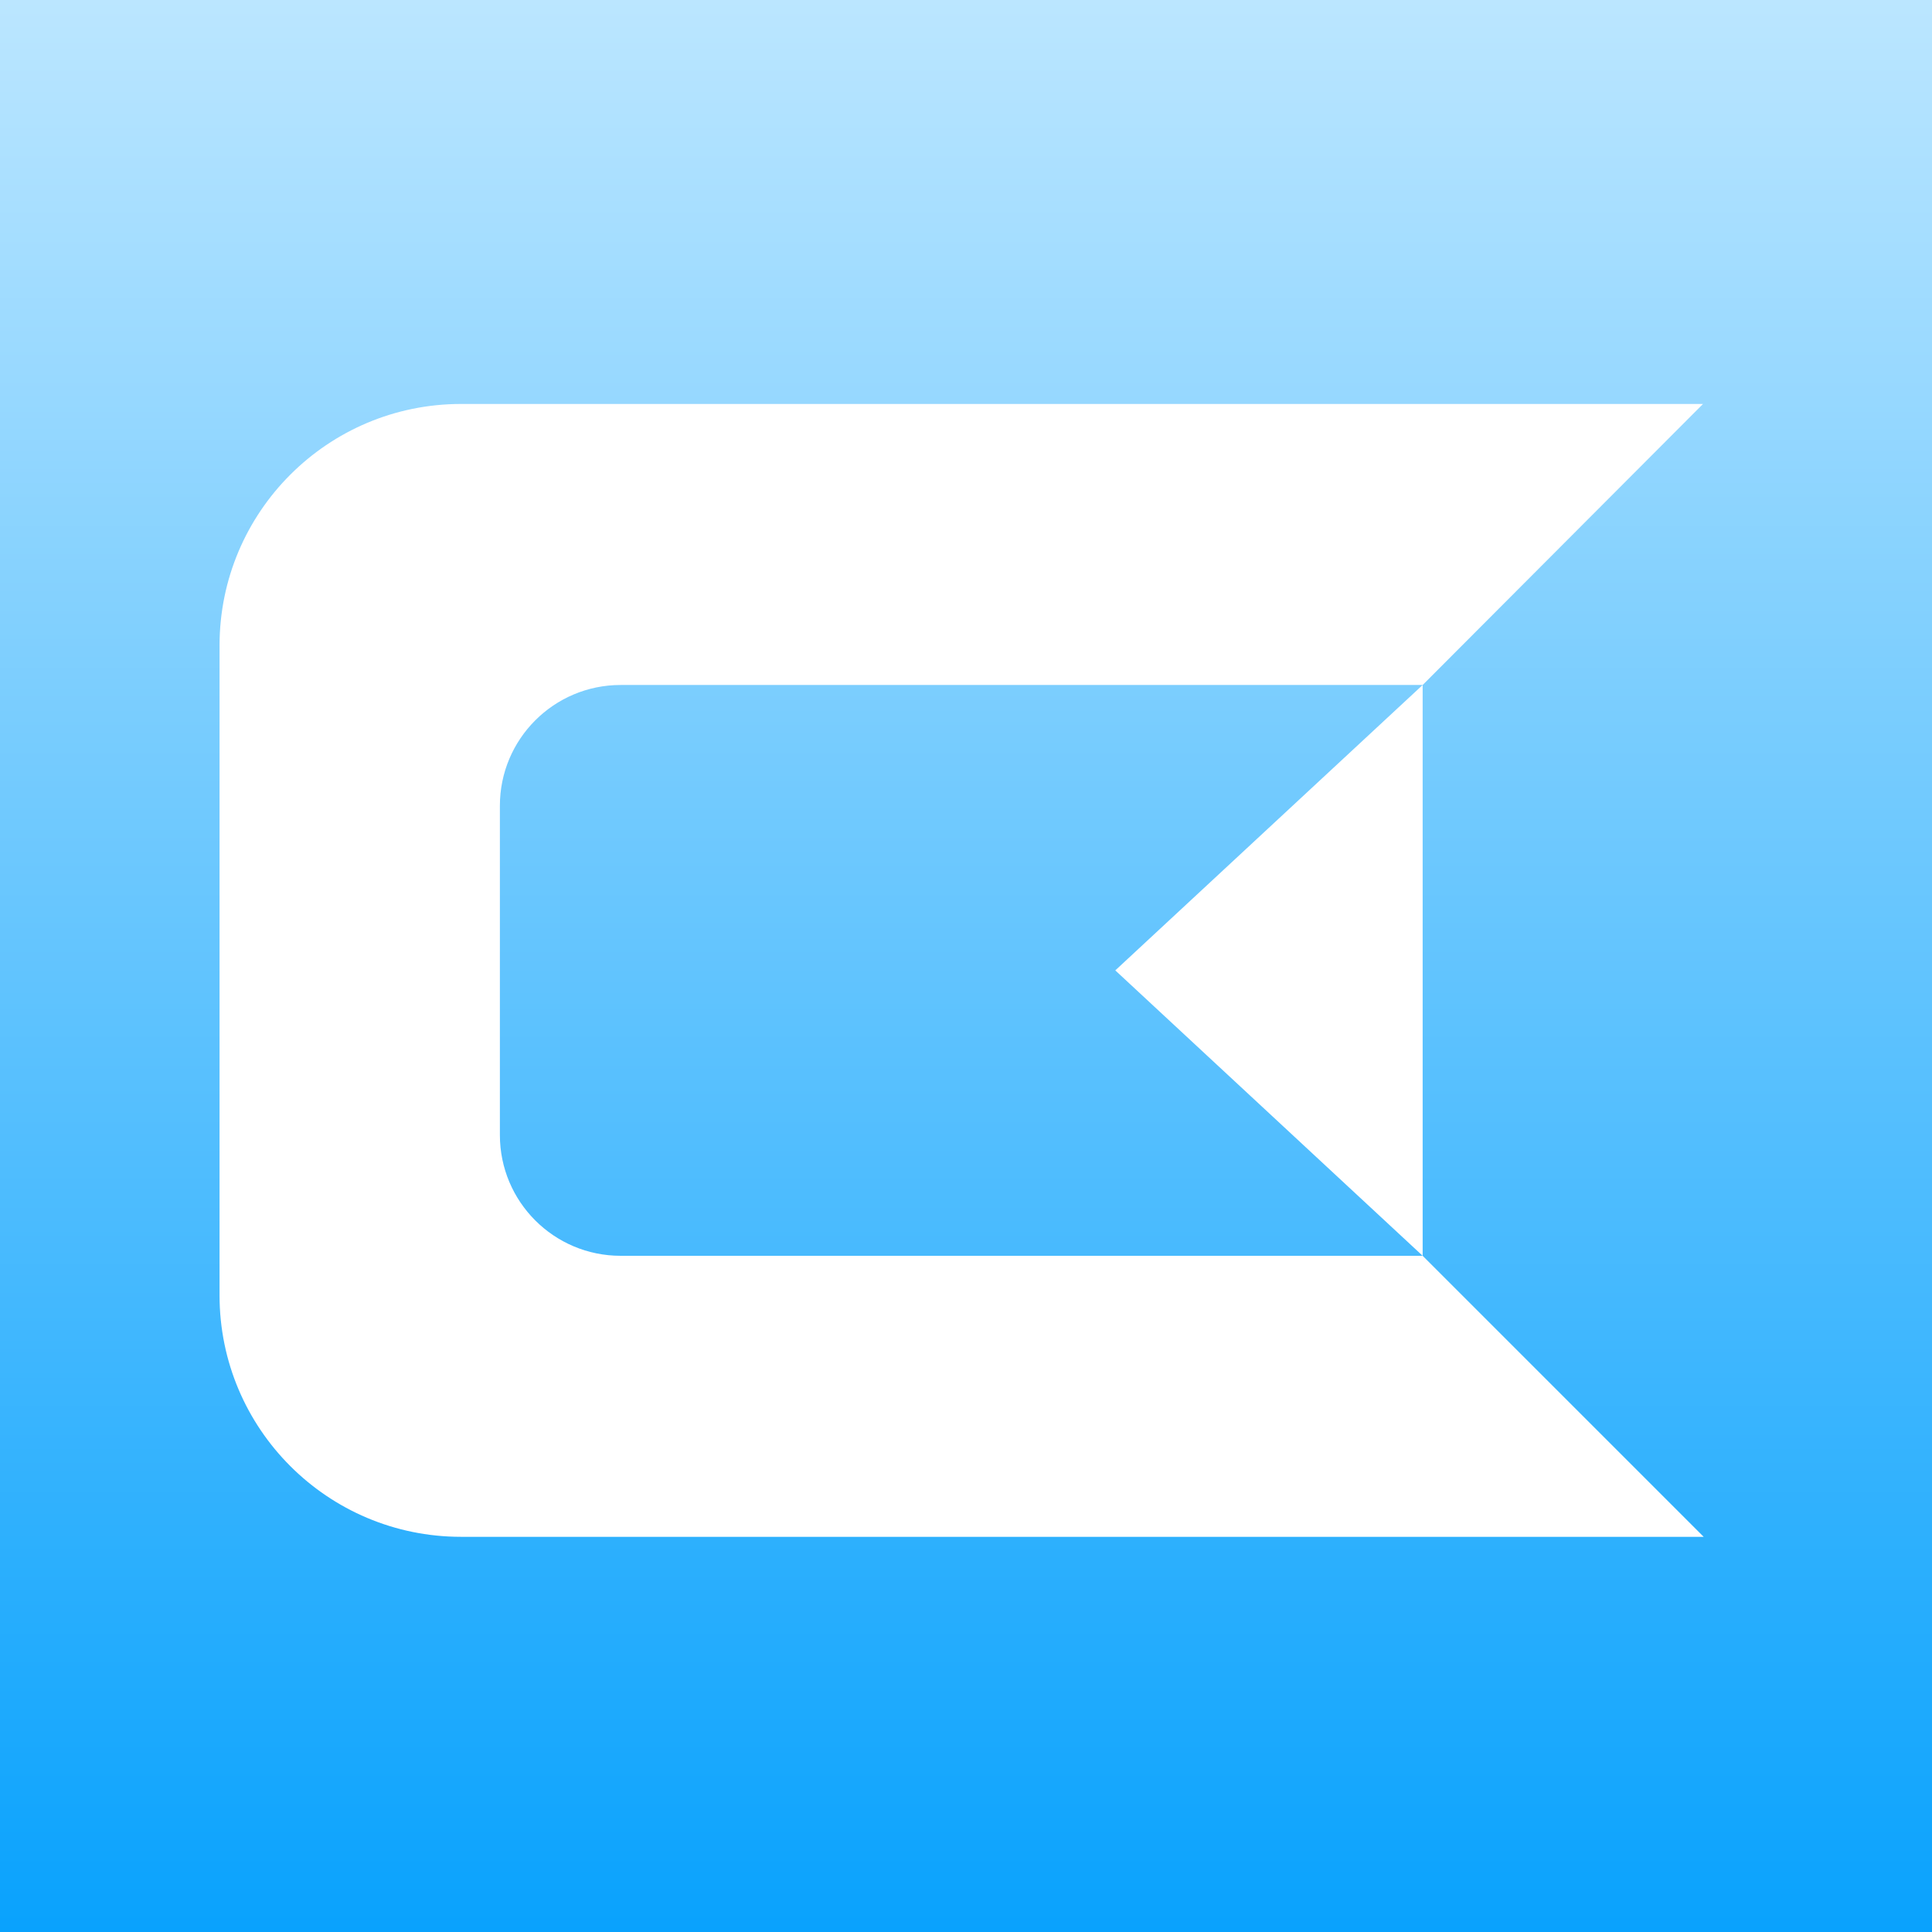
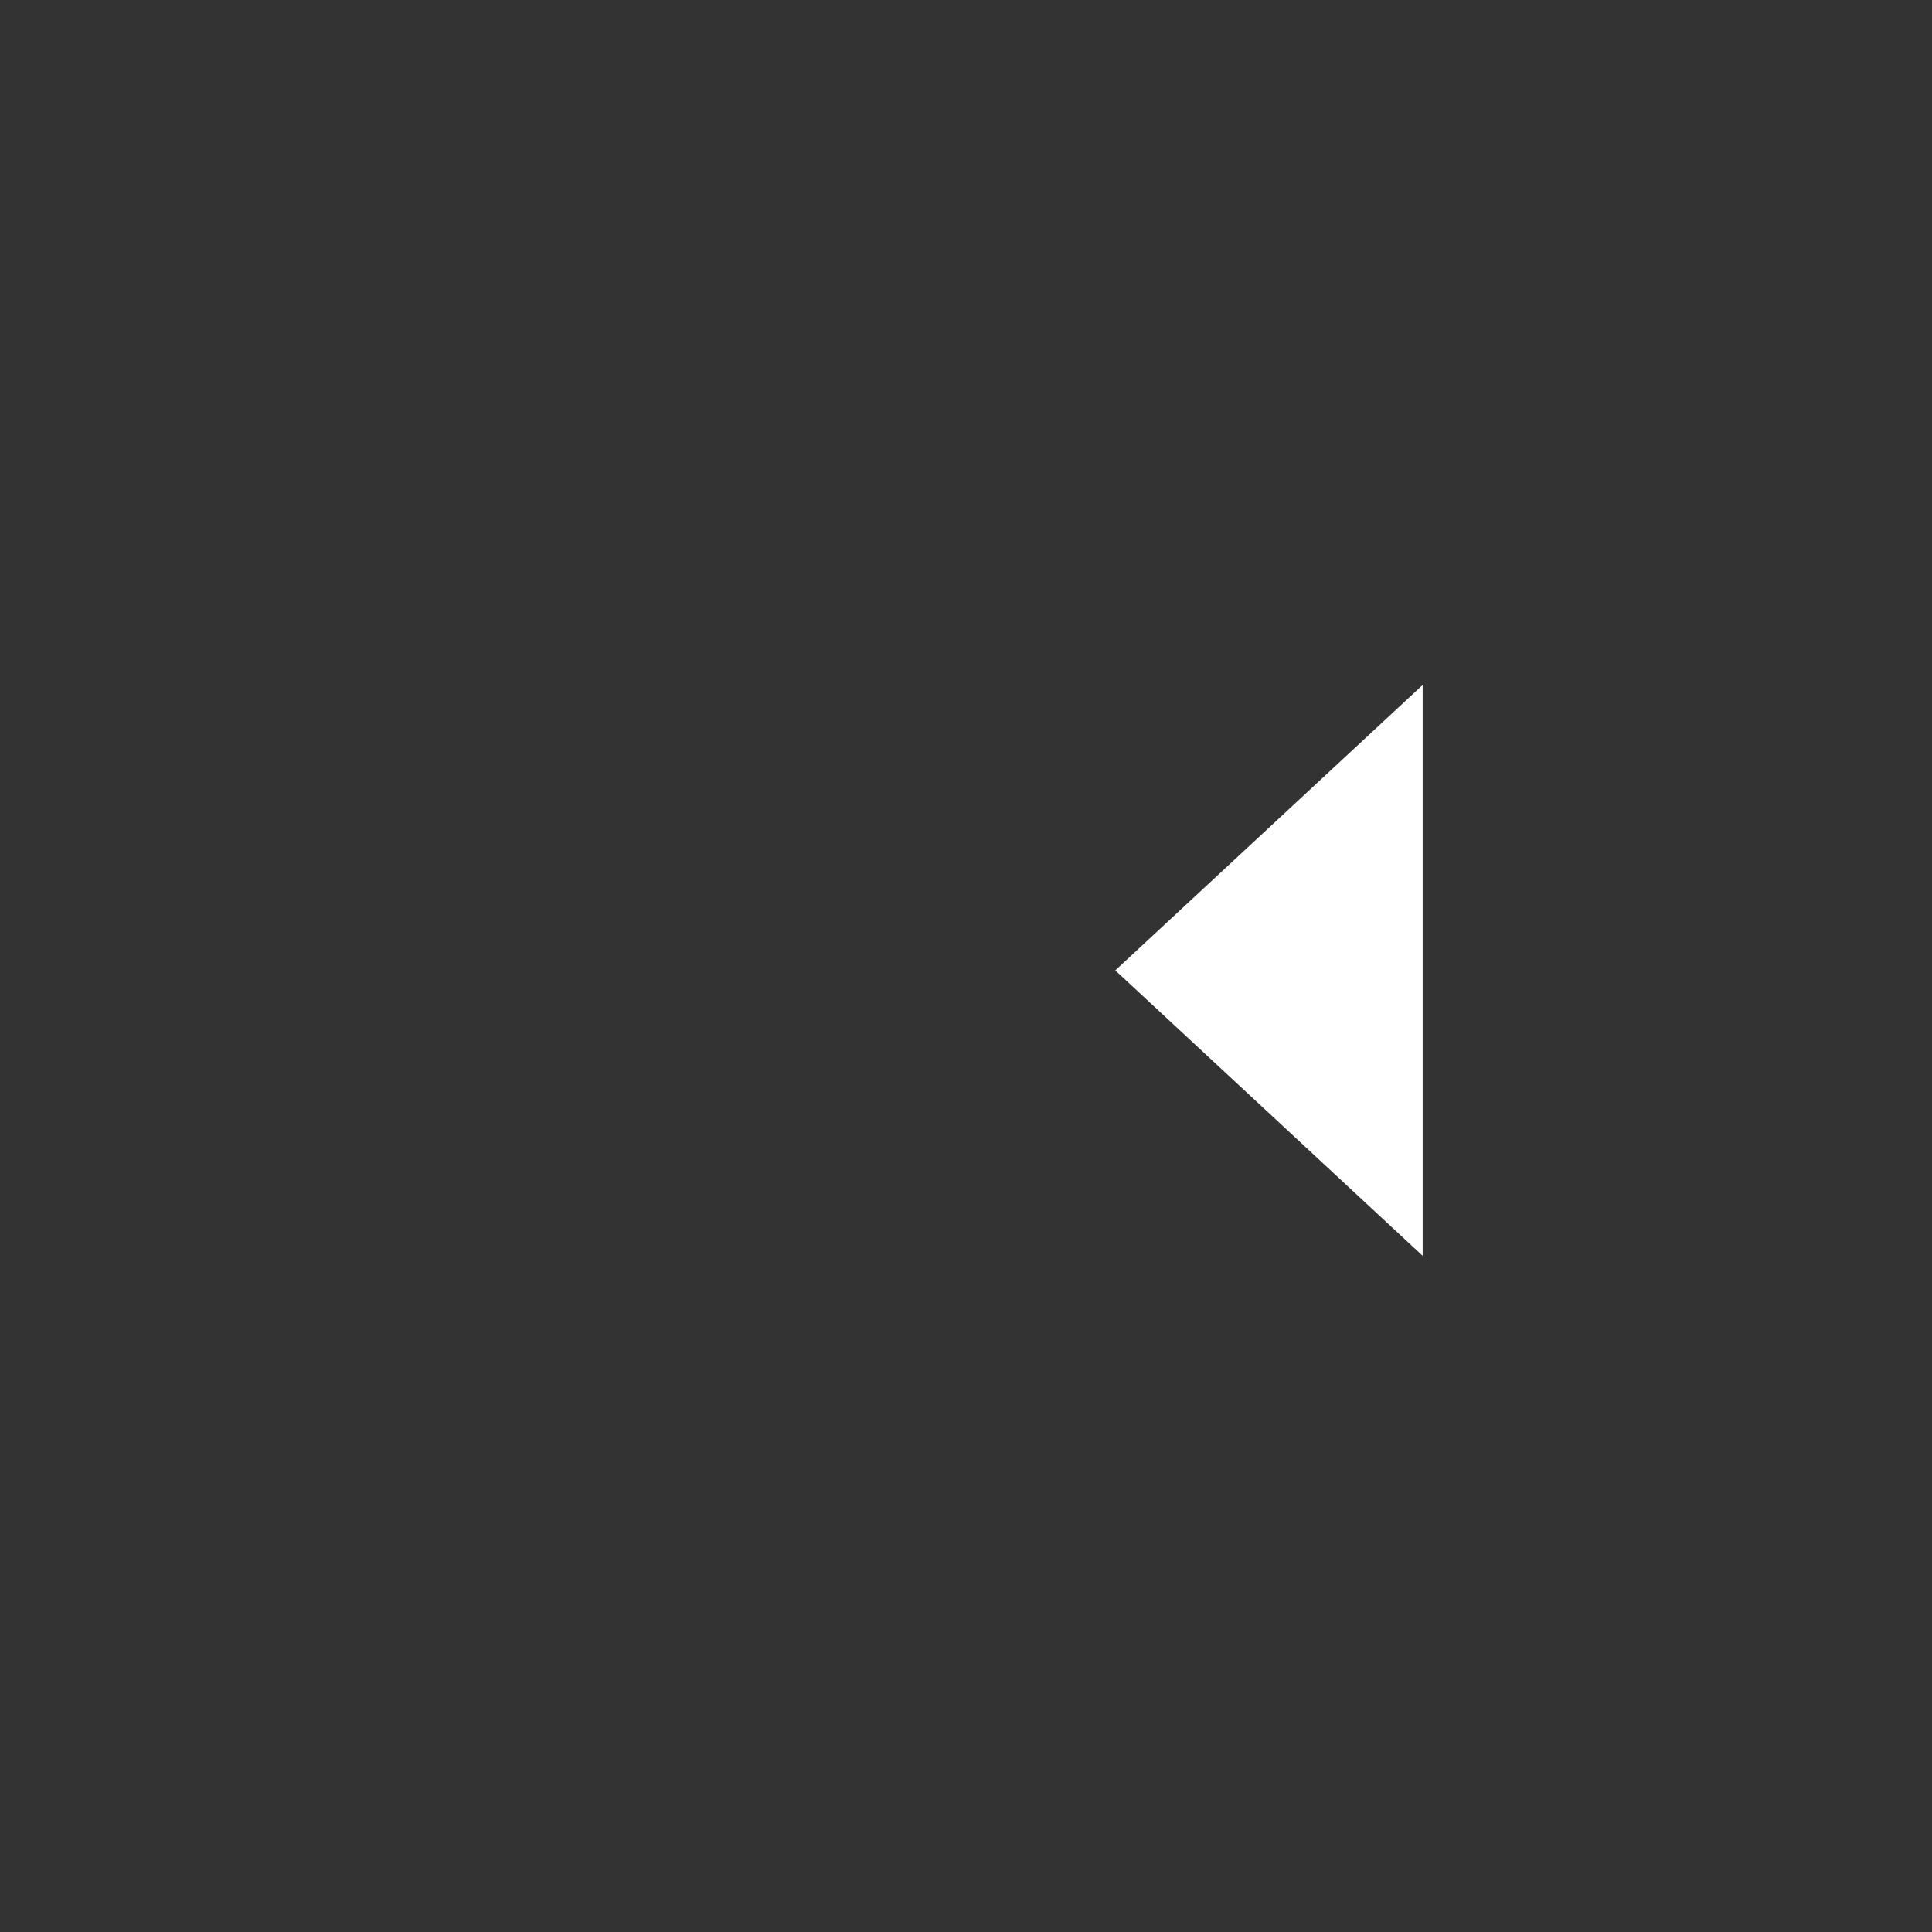
<svg xmlns="http://www.w3.org/2000/svg" width="420" height="420" viewBox="0 0 420 420" fill="none">
  <rect x="0" y="0" width="420" height="420" fill="#333333" stroke="none" />
-   <rect width="420" height="420" fill="url(#paint0_linear_1201_255)" />
  <path d="M242.455 210.954L309.273 273V148.909L242.455 210.954Z" fill="white" />
-   <path d="M100.229 87.818H370.22L309.276 148.909H134.922C120.424 148.909 108.672 160.661 108.672 175.159V246.75C108.672 261.247 120.424 273 134.922 273H309.276L370.365 334.091H100.229C71.234 334.091 47.728 310.586 47.728 281.591V140.318C47.728 111.323 71.234 87.818 100.229 87.818Z" fill="white" />
  <defs>
    <linearGradient id="paint0_linear_1201_255" x1="210" y1="0" x2="210" y2="420" gradientUnits="userSpaceOnUse">
      <stop stop-color="#BBE6FF" />
      <stop offset="1" stop-color="#09A2FD" />
    </linearGradient>
  </defs>
</svg>